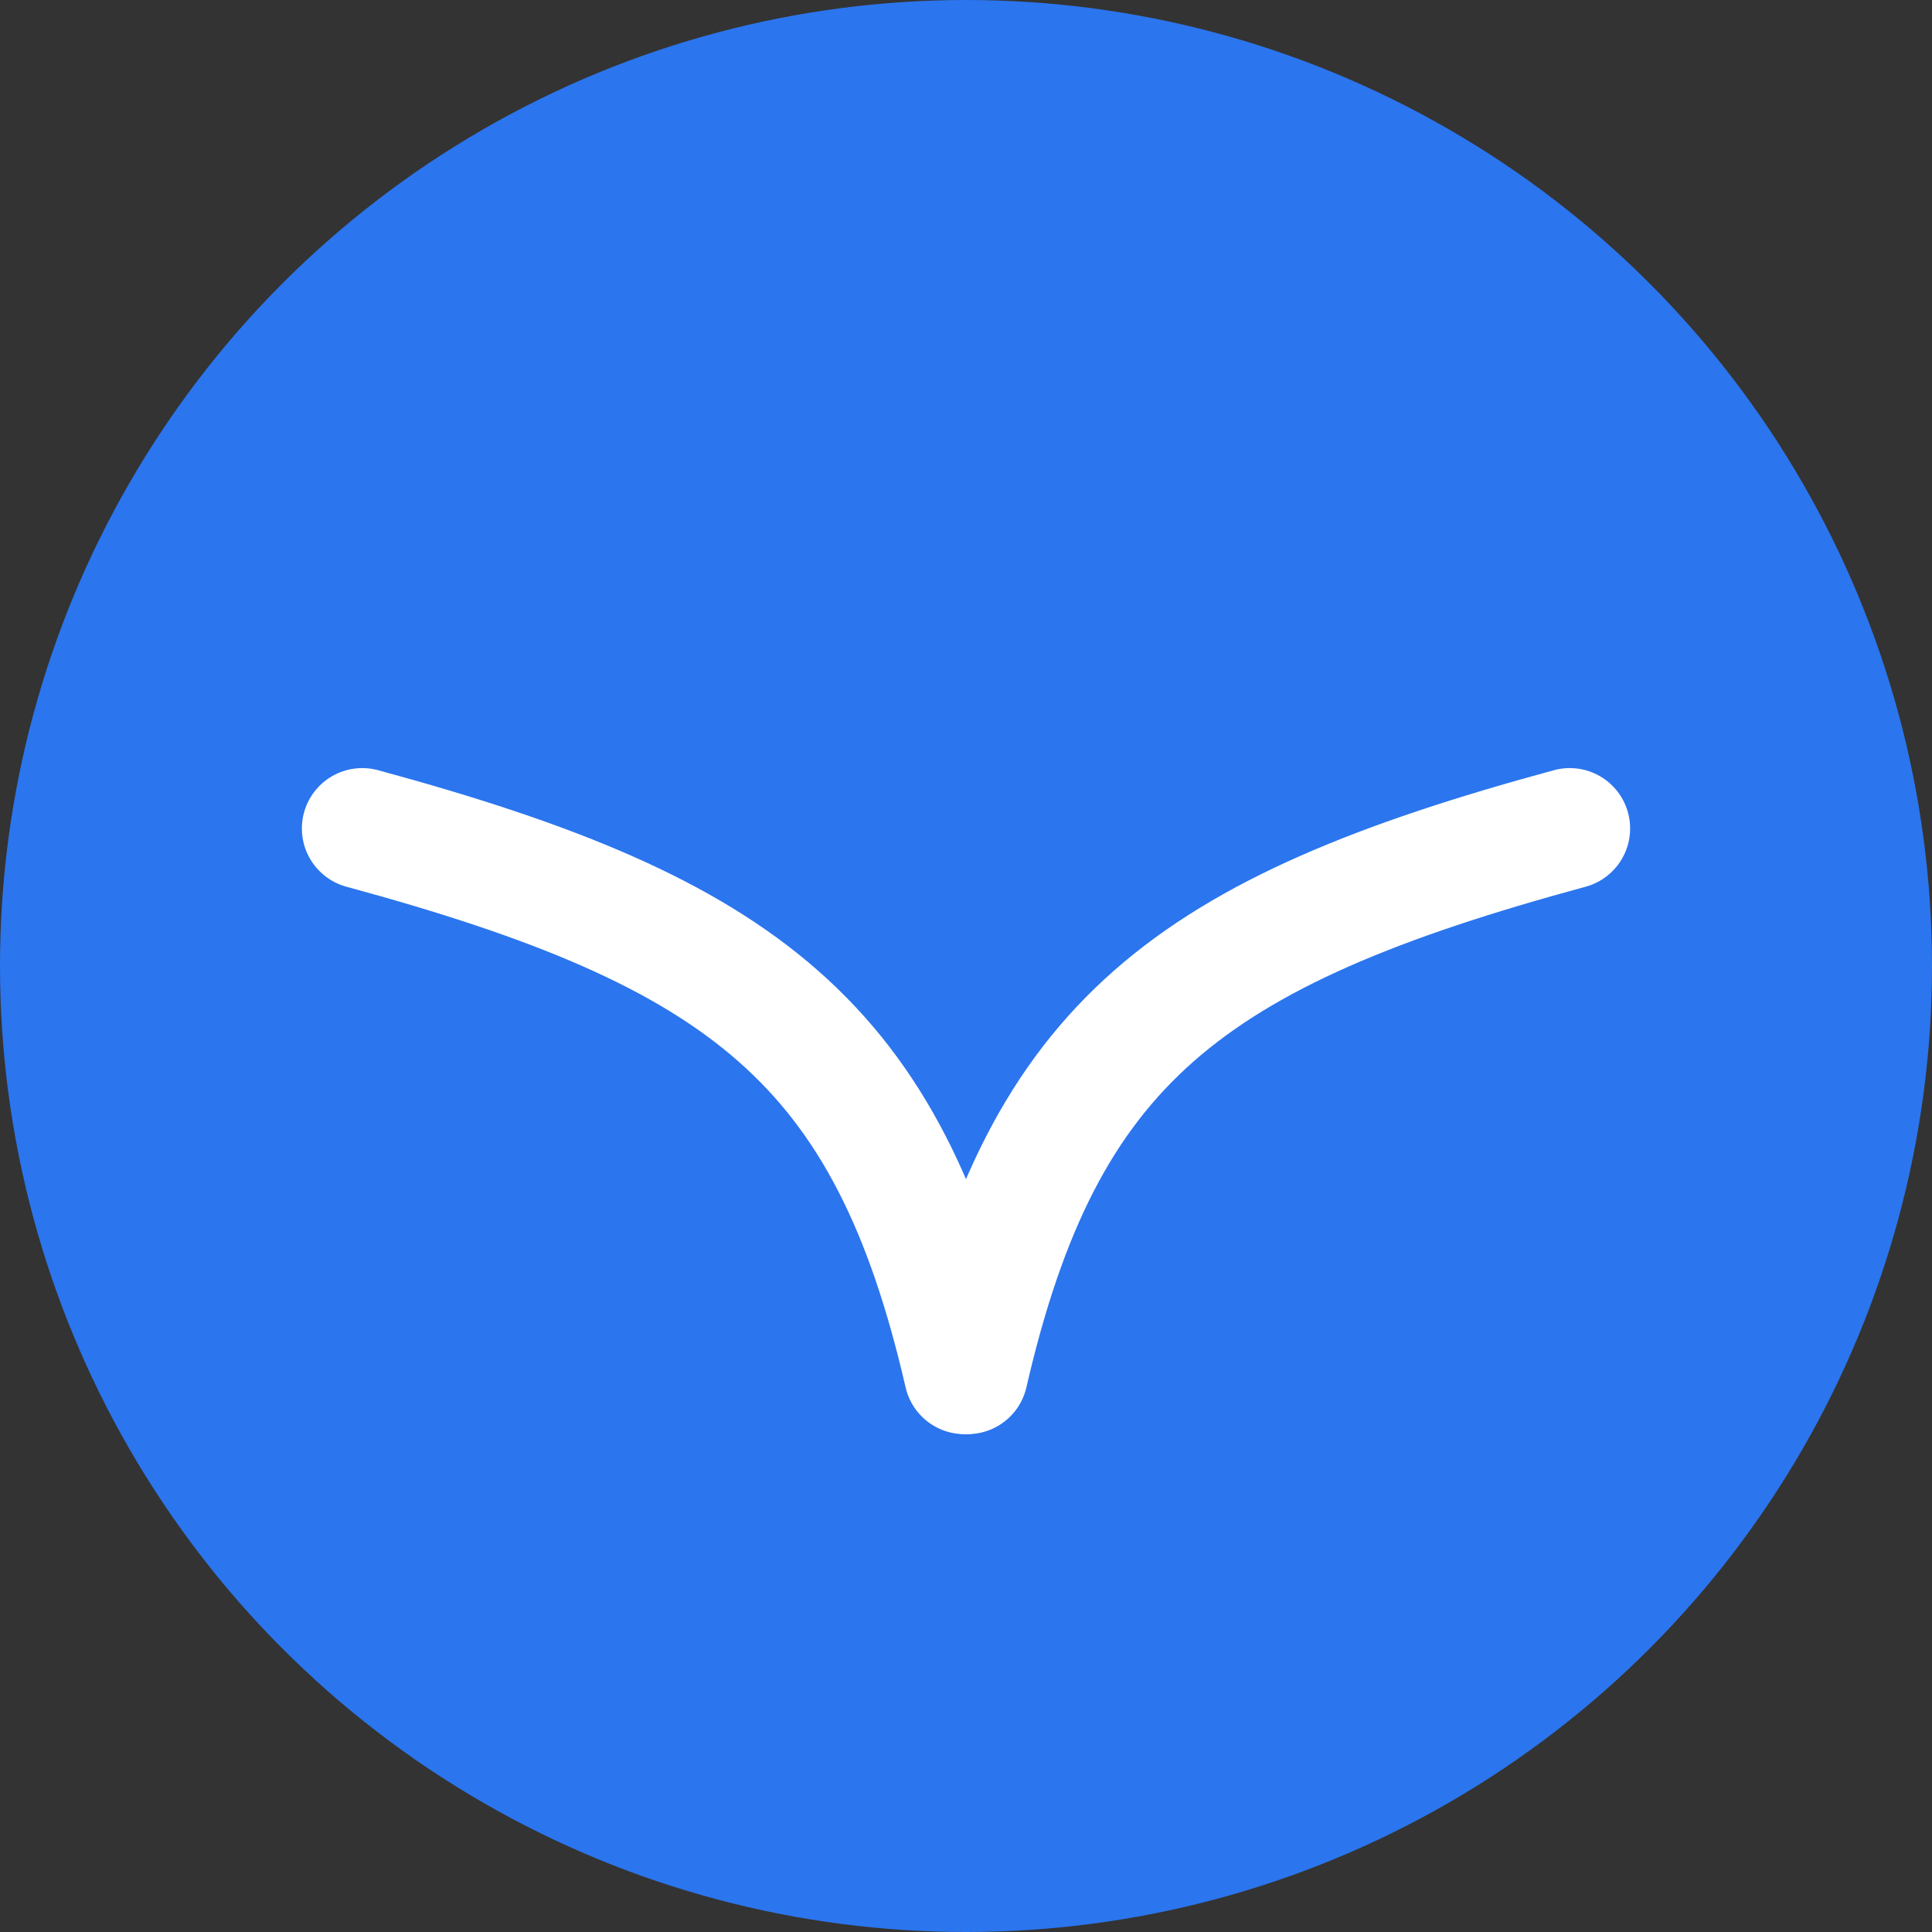
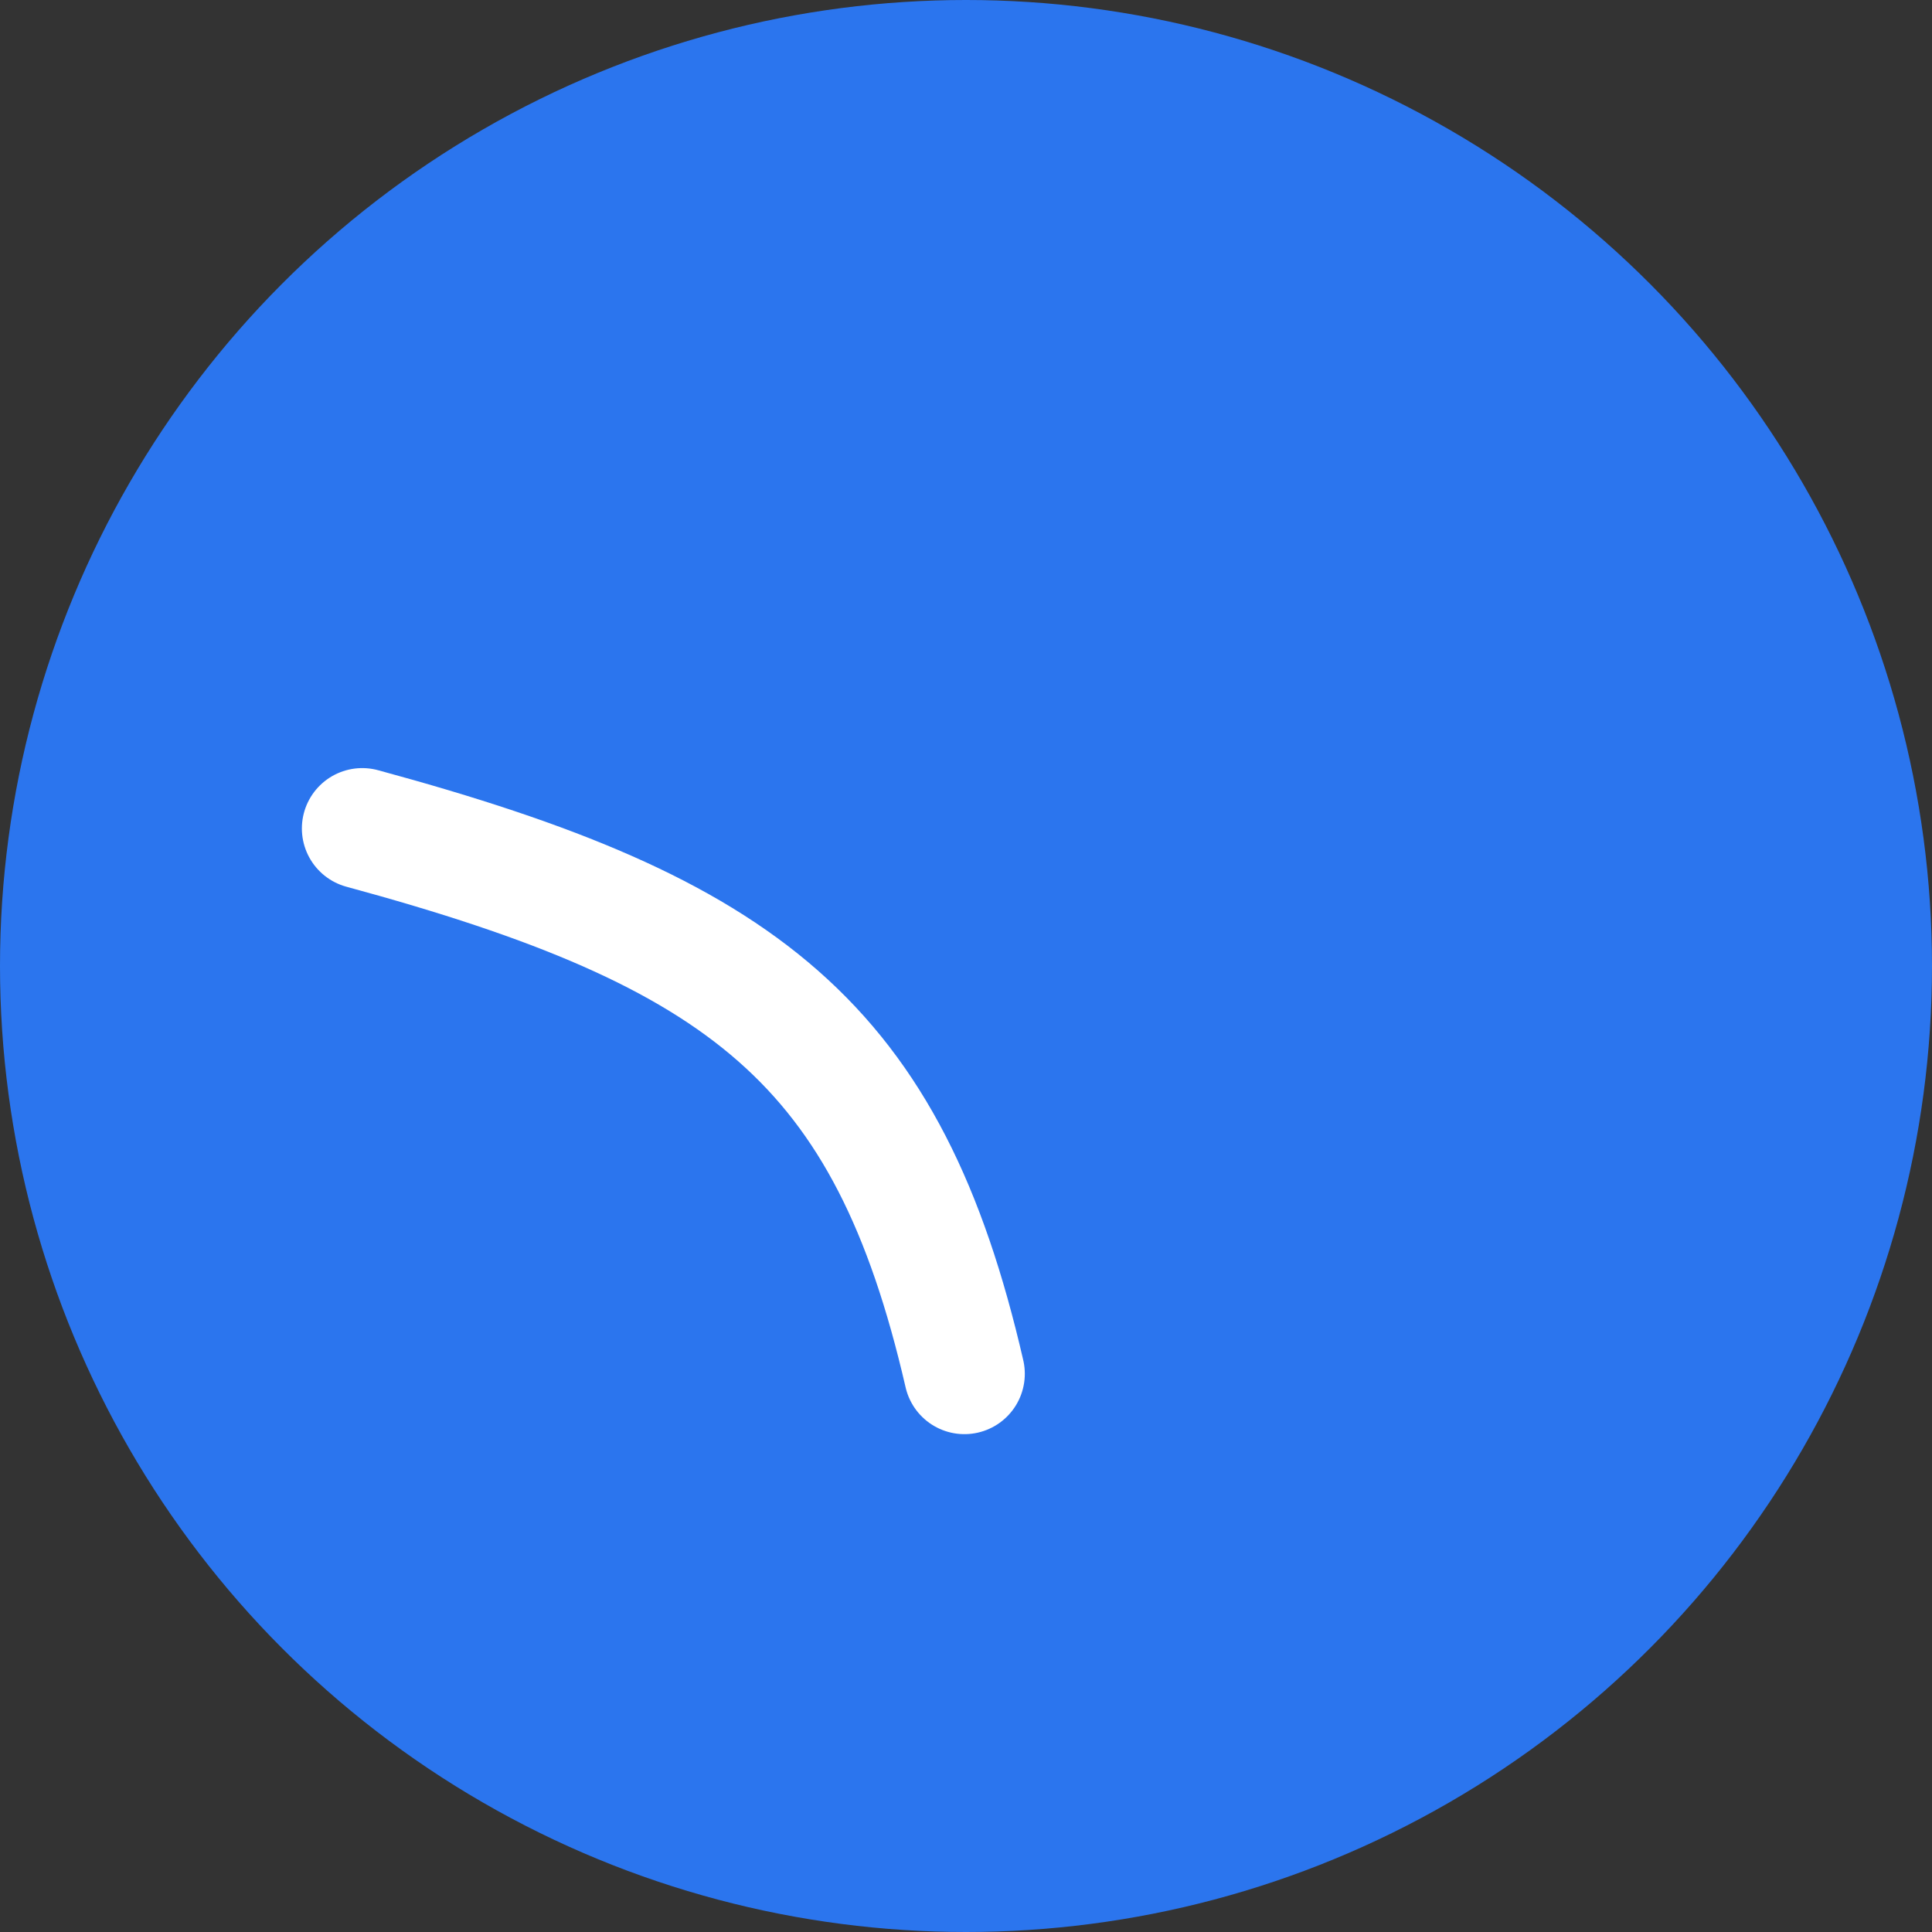
<svg xmlns="http://www.w3.org/2000/svg" width="16" height="16" viewBox="0 0 16 16" fill="none">
  <rect x="0" y="0" width="16" height="16" fill="#333333" stroke="none" />
  <circle cx="8" cy="8" r="8" fill="#2B75EE" />
  <path d="M3 6.861C6.169 7.721 7.356 8.639 7.987 11.377" stroke="white" stroke-linecap="round" />
-   <path d="M13 6.861C9.831 7.721 8.644 8.639 8.013 11.377" stroke="white" stroke-linecap="round" />
</svg>